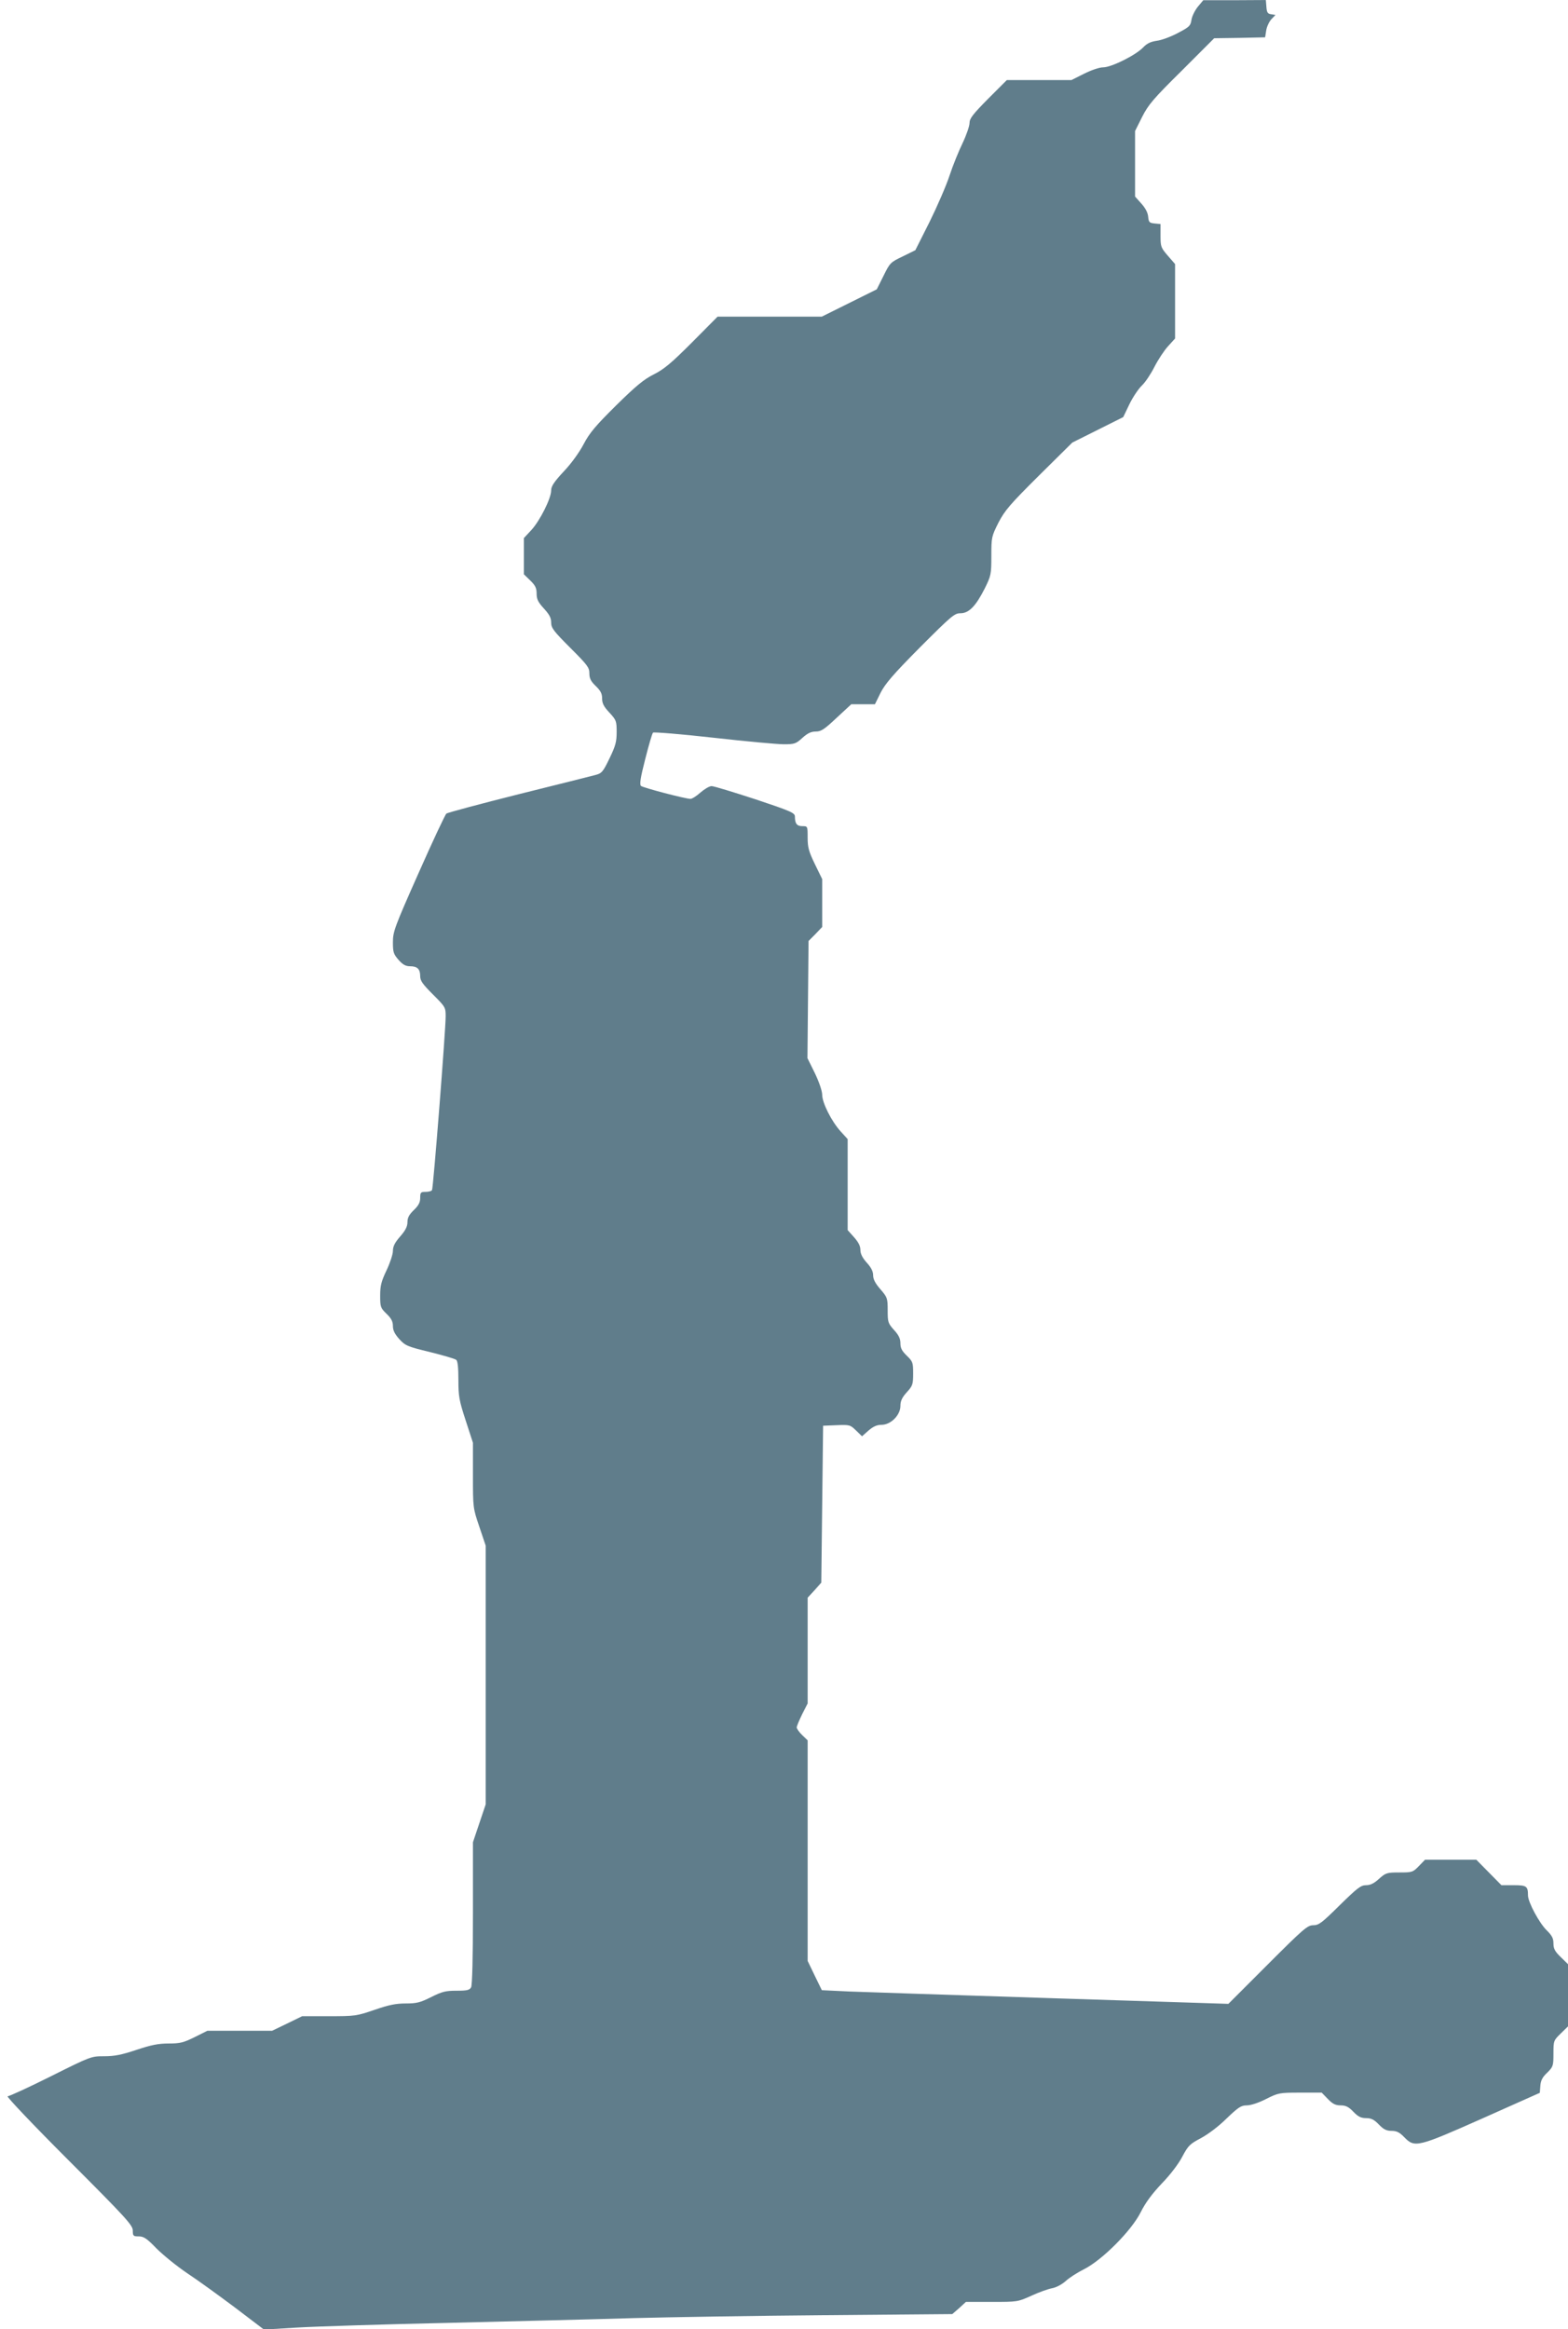
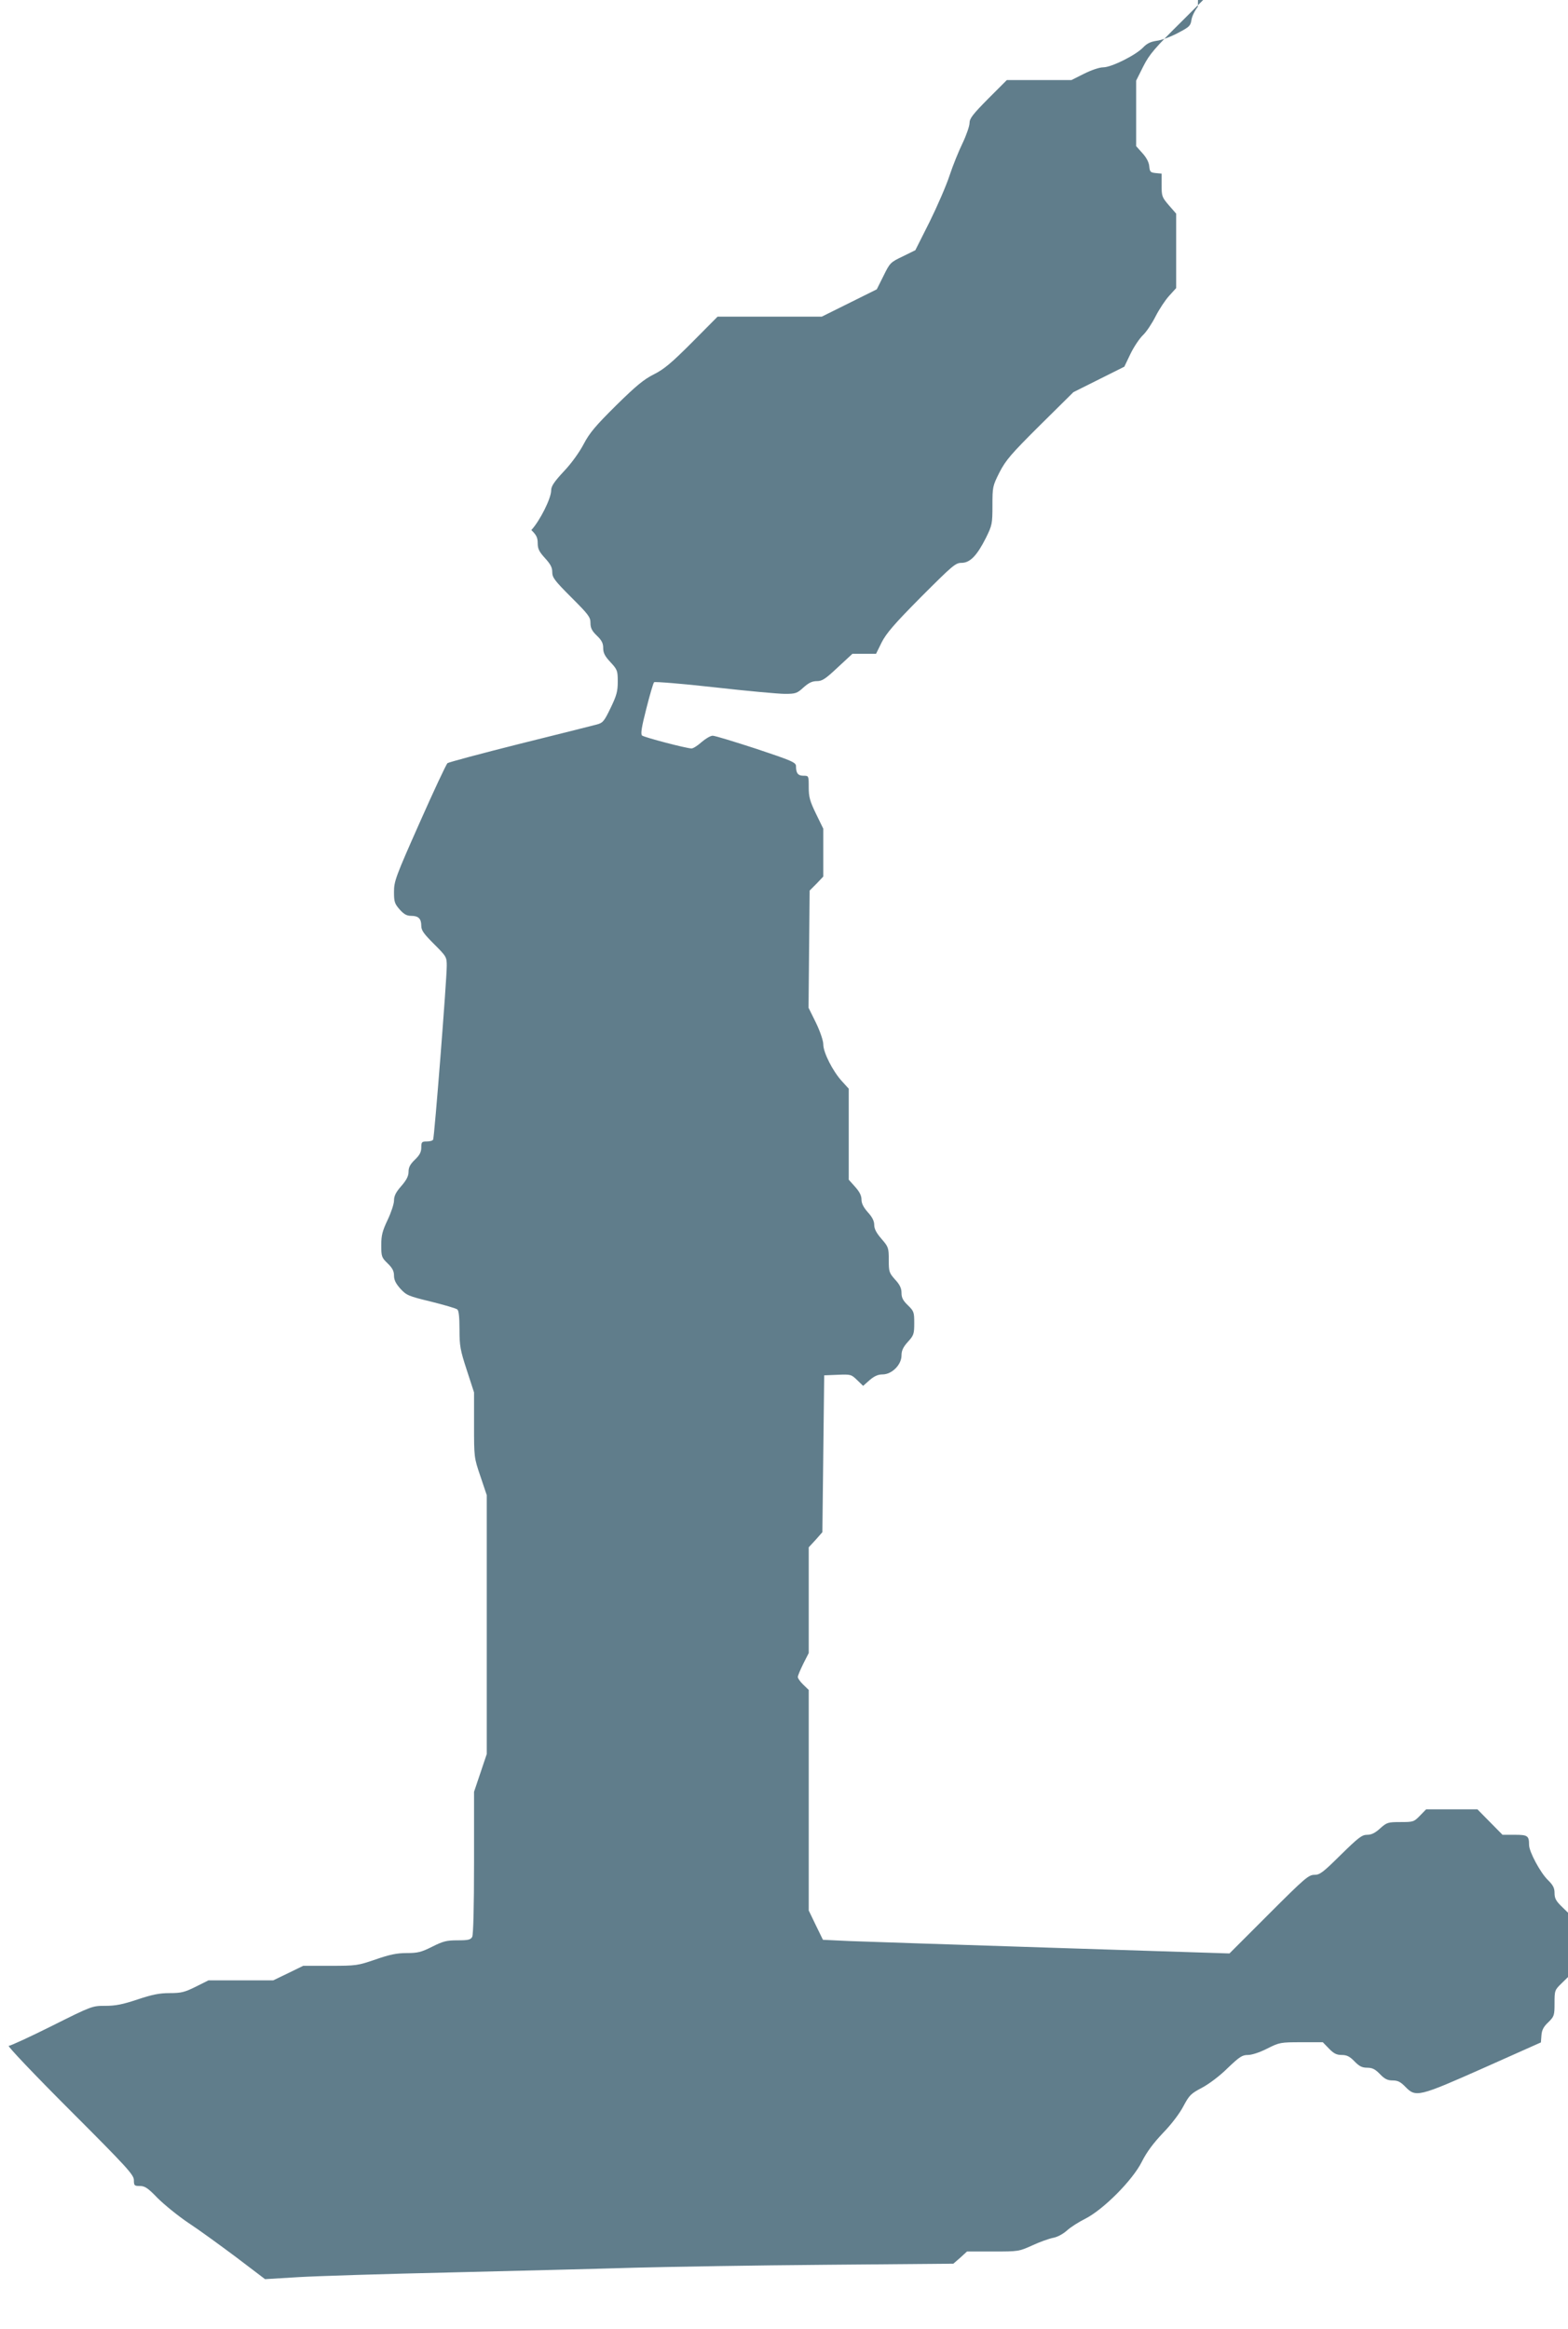
<svg xmlns="http://www.w3.org/2000/svg" version="1.0" width="862pt" height="1280pt" viewBox="0 0 862 1280" preserveAspectRatio="xMidYMid meet">
  <g transform="translate(0,1280) scale(0.1,-0.1)" fill="#607d8b" stroke="none">
-     <path d="M6585 12763 c-16 -20 -32 -52 -35 -72 -5 -33 -11 -39 -74 -72 -39 -21 -91 -40 -116 -43 -34 -5 -54 -14 -76 -37 -40 -42 -174 -109 -219 -109 -21 0 -65 -15 -105 -35 l-70 -35 -177 0 -178 0 -103 -103 c-84 -85 -102 -108 -102 -133 0 -16 -17 -66 -38 -110 -21 -43 -54 -124 -72 -179 -18 -55 -68 -170 -110 -255 l-78 -155 -69 -34 c-68 -32 -71 -36 -106 -107 l-37 -74 -151 -75 -151 -75 -287 0 -286 0 -140 -141 c-114 -114 -153 -147 -210 -176 -56 -28 -98 -63 -208 -171 -113 -112 -146 -151 -178 -212 -23 -44 -67 -106 -109 -150 -54 -58 -70 -82 -70 -105 0 -44 -62 -167 -109 -218 l-41 -44 0 -100 0 -99 35 -34 c28 -27 35 -42 35 -72 0 -31 8 -47 40 -82 30 -33 40 -51 40 -77 0 -30 13 -47 105 -139 94 -94 105 -108 105 -140 0 -28 8 -44 35 -70 27 -26 35 -42 35 -68 0 -27 9 -45 40 -78 38 -41 40 -47 40 -107 0 -53 -6 -76 -39 -144 -36 -75 -43 -83 -78 -92 -21 -6 -211 -53 -423 -106 -211 -53 -390 -101 -396 -106 -7 -6 -76 -153 -153 -327 -132 -297 -141 -322 -141 -380 0 -54 3 -65 31 -97 23 -26 39 -35 63 -35 40 0 56 -15 56 -55 0 -25 14 -44 70 -100 68 -68 70 -71 70 -120 0 -76 -68 -944 -75 -955 -3 -6 -19 -10 -36 -10 -26 0 -29 -3 -29 -33 0 -25 -9 -42 -35 -67 -26 -25 -35 -42 -35 -66 0 -24 -11 -46 -40 -79 -30 -34 -40 -55 -40 -80 0 -18 -16 -66 -35 -106 -29 -61 -35 -85 -35 -139 0 -62 2 -68 35 -100 26 -25 35 -42 35 -67 0 -24 10 -44 35 -72 33 -36 44 -41 168 -71 72 -18 138 -37 145 -43 8 -6 12 -41 12 -110 0 -90 4 -113 40 -223 l40 -123 0 -179 c0 -177 0 -179 35 -282 l35 -104 0 -711 0 -711 -35 -104 -35 -104 0 -389 c0 -248 -4 -395 -10 -408 -9 -16 -22 -19 -81 -19 -60 0 -79 -5 -139 -35 -60 -30 -79 -35 -140 -35 -54 0 -93 -8 -171 -35 -99 -34 -107 -35 -250 -35 l-148 0 -82 -40 -83 -40 -178 0 -178 0 -70 -35 c-61 -30 -79 -35 -143 -35 -57 0 -96 -8 -177 -35 -81 -27 -120 -35 -177 -35 -72 0 -73 0 -293 -110 -122 -61 -229 -110 -238 -110 -9 0 142 -159 336 -353 317 -317 352 -356 352 -385 0 -30 3 -32 33 -32 27 0 44 -11 97 -66 36 -36 112 -98 170 -137 58 -38 176 -124 263 -189 l158 -120 182 11 c100 6 479 18 842 26 363 9 818 20 1010 26 193 5 665 13 1050 16 l700 6 38 33 37 34 142 0 c141 0 143 0 218 34 41 19 92 37 113 41 23 4 53 20 75 39 20 19 66 48 102 66 99 50 260 211 311 313 27 54 64 103 117 159 45 46 92 108 112 147 32 60 41 69 102 101 39 21 98 65 141 108 65 62 80 72 111 72 22 0 65 14 106 35 68 34 73 35 188 35 l118 0 34 -35 c26 -27 42 -35 70 -35 28 0 44 -8 70 -35 26 -27 42 -35 70 -35 28 0 44 -8 70 -35 26 -27 42 -35 70 -35 28 0 44 -8 70 -35 57 -59 73 -55 431 104 l314 140 3 39 c2 29 12 48 38 72 32 32 34 37 34 105 0 70 1 72 40 110 l40 39 0 171 0 171 -40 39 c-32 31 -40 46 -40 75 0 28 -8 43 -36 71 -41 39 -104 156 -104 193 0 51 -8 56 -79 56 l-67 0 -69 70 -69 70 -141 0 -141 0 -34 -35 c-33 -34 -37 -35 -107 -35 -69 0 -75 -2 -112 -35 -27 -25 -48 -35 -71 -35 -29 0 -48 -15 -145 -110 -98 -97 -115 -110 -145 -110 -32 0 -53 -18 -251 -216 l-216 -216 -969 31 c-533 17 -1036 34 -1118 37 l-148 7 -39 80 -39 81 0 606 0 606 -30 29 c-17 16 -30 35 -30 42 0 8 14 40 30 73 l30 59 0 291 0 290 38 41 37 42 5 431 5 431 74 3 c72 3 75 2 107 -29 l33 -32 36 32 c26 22 46 31 71 31 51 0 104 53 104 104 0 27 9 46 35 75 32 35 35 43 35 103 0 60 -2 66 -35 98 -27 26 -35 42 -35 68 0 25 -9 45 -35 73 -33 37 -35 43 -35 108 0 67 -2 72 -40 116 -28 32 -40 55 -40 77 0 21 -11 43 -35 69 -24 27 -35 49 -35 70 0 22 -11 43 -35 70 l-35 39 0 250 0 250 -39 43 c-49 54 -101 156 -101 201 0 20 -17 70 -40 118 l-41 83 3 322 3 322 38 38 37 39 0 131 0 132 -40 82 c-34 70 -40 93 -40 146 0 63 0 63 -29 63 -30 0 -41 14 -41 53 0 20 -23 30 -218 95 -120 39 -227 72 -240 72 -12 0 -39 -16 -61 -35 -21 -19 -46 -35 -55 -35 -28 0 -260 61 -272 71 -9 7 -3 46 23 147 19 75 38 141 43 146 4 4 154 -8 332 -28 177 -20 352 -36 387 -36 59 0 67 3 102 35 29 26 48 35 74 35 29 0 47 12 114 75 l81 75 65 0 65 0 31 63 c25 49 68 100 217 250 173 173 189 187 222 187 47 0 85 40 134 137 34 69 36 77 36 178 0 103 1 107 39 183 35 67 62 99 223 259 l183 181 140 70 140 70 34 71 c19 39 50 85 69 103 19 18 50 65 69 103 20 39 53 89 74 112 l39 43 0 204 0 205 -40 46 c-38 44 -40 50 -40 110 l0 64 -32 3 c-30 3 -33 7 -36 38 -2 22 -16 48 -38 72 l-34 38 0 180 0 180 39 78 c34 67 62 100 218 254 l178 178 140 2 140 3 6 38 c3 20 16 48 28 61 l23 24 -24 4 c-19 2 -24 10 -26 41 l-3 37 -172 -1 -172 0 -30 -36z" />
+     <path d="M6585 12763 c-16 -20 -32 -52 -35 -72 -5 -33 -11 -39 -74 -72 -39 -21 -91 -40 -116 -43 -34 -5 -54 -14 -76 -37 -40 -42 -174 -109 -219 -109 -21 0 -65 -15 -105 -35 l-70 -35 -177 0 -178 0 -103 -103 c-84 -85 -102 -108 -102 -133 0 -16 -17 -66 -38 -110 -21 -43 -54 -124 -72 -179 -18 -55 -68 -170 -110 -255 l-78 -155 -69 -34 c-68 -32 -71 -36 -106 -107 l-37 -74 -151 -75 -151 -75 -287 0 -286 0 -140 -141 c-114 -114 -153 -147 -210 -176 -56 -28 -98 -63 -208 -171 -113 -112 -146 -151 -178 -212 -23 -44 -67 -106 -109 -150 -54 -58 -70 -82 -70 -105 0 -44 -62 -167 -109 -218 c28 -27 35 -42 35 -72 0 -31 8 -47 40 -82 30 -33 40 -51 40 -77 0 -30 13 -47 105 -139 94 -94 105 -108 105 -140 0 -28 8 -44 35 -70 27 -26 35 -42 35 -68 0 -27 9 -45 40 -78 38 -41 40 -47 40 -107 0 -53 -6 -76 -39 -144 -36 -75 -43 -83 -78 -92 -21 -6 -211 -53 -423 -106 -211 -53 -390 -101 -396 -106 -7 -6 -76 -153 -153 -327 -132 -297 -141 -322 -141 -380 0 -54 3 -65 31 -97 23 -26 39 -35 63 -35 40 0 56 -15 56 -55 0 -25 14 -44 70 -100 68 -68 70 -71 70 -120 0 -76 -68 -944 -75 -955 -3 -6 -19 -10 -36 -10 -26 0 -29 -3 -29 -33 0 -25 -9 -42 -35 -67 -26 -25 -35 -42 -35 -66 0 -24 -11 -46 -40 -79 -30 -34 -40 -55 -40 -80 0 -18 -16 -66 -35 -106 -29 -61 -35 -85 -35 -139 0 -62 2 -68 35 -100 26 -25 35 -42 35 -67 0 -24 10 -44 35 -72 33 -36 44 -41 168 -71 72 -18 138 -37 145 -43 8 -6 12 -41 12 -110 0 -90 4 -113 40 -223 l40 -123 0 -179 c0 -177 0 -179 35 -282 l35 -104 0 -711 0 -711 -35 -104 -35 -104 0 -389 c0 -248 -4 -395 -10 -408 -9 -16 -22 -19 -81 -19 -60 0 -79 -5 -139 -35 -60 -30 -79 -35 -140 -35 -54 0 -93 -8 -171 -35 -99 -34 -107 -35 -250 -35 l-148 0 -82 -40 -83 -40 -178 0 -178 0 -70 -35 c-61 -30 -79 -35 -143 -35 -57 0 -96 -8 -177 -35 -81 -27 -120 -35 -177 -35 -72 0 -73 0 -293 -110 -122 -61 -229 -110 -238 -110 -9 0 142 -159 336 -353 317 -317 352 -356 352 -385 0 -30 3 -32 33 -32 27 0 44 -11 97 -66 36 -36 112 -98 170 -137 58 -38 176 -124 263 -189 l158 -120 182 11 c100 6 479 18 842 26 363 9 818 20 1010 26 193 5 665 13 1050 16 l700 6 38 33 37 34 142 0 c141 0 143 0 218 34 41 19 92 37 113 41 23 4 53 20 75 39 20 19 66 48 102 66 99 50 260 211 311 313 27 54 64 103 117 159 45 46 92 108 112 147 32 60 41 69 102 101 39 21 98 65 141 108 65 62 80 72 111 72 22 0 65 14 106 35 68 34 73 35 188 35 l118 0 34 -35 c26 -27 42 -35 70 -35 28 0 44 -8 70 -35 26 -27 42 -35 70 -35 28 0 44 -8 70 -35 26 -27 42 -35 70 -35 28 0 44 -8 70 -35 57 -59 73 -55 431 104 l314 140 3 39 c2 29 12 48 38 72 32 32 34 37 34 105 0 70 1 72 40 110 l40 39 0 171 0 171 -40 39 c-32 31 -40 46 -40 75 0 28 -8 43 -36 71 -41 39 -104 156 -104 193 0 51 -8 56 -79 56 l-67 0 -69 70 -69 70 -141 0 -141 0 -34 -35 c-33 -34 -37 -35 -107 -35 -69 0 -75 -2 -112 -35 -27 -25 -48 -35 -71 -35 -29 0 -48 -15 -145 -110 -98 -97 -115 -110 -145 -110 -32 0 -53 -18 -251 -216 l-216 -216 -969 31 c-533 17 -1036 34 -1118 37 l-148 7 -39 80 -39 81 0 606 0 606 -30 29 c-17 16 -30 35 -30 42 0 8 14 40 30 73 l30 59 0 291 0 290 38 41 37 42 5 431 5 431 74 3 c72 3 75 2 107 -29 l33 -32 36 32 c26 22 46 31 71 31 51 0 104 53 104 104 0 27 9 46 35 75 32 35 35 43 35 103 0 60 -2 66 -35 98 -27 26 -35 42 -35 68 0 25 -9 45 -35 73 -33 37 -35 43 -35 108 0 67 -2 72 -40 116 -28 32 -40 55 -40 77 0 21 -11 43 -35 69 -24 27 -35 49 -35 70 0 22 -11 43 -35 70 l-35 39 0 250 0 250 -39 43 c-49 54 -101 156 -101 201 0 20 -17 70 -40 118 l-41 83 3 322 3 322 38 38 37 39 0 131 0 132 -40 82 c-34 70 -40 93 -40 146 0 63 0 63 -29 63 -30 0 -41 14 -41 53 0 20 -23 30 -218 95 -120 39 -227 72 -240 72 -12 0 -39 -16 -61 -35 -21 -19 -46 -35 -55 -35 -28 0 -260 61 -272 71 -9 7 -3 46 23 147 19 75 38 141 43 146 4 4 154 -8 332 -28 177 -20 352 -36 387 -36 59 0 67 3 102 35 29 26 48 35 74 35 29 0 47 12 114 75 l81 75 65 0 65 0 31 63 c25 49 68 100 217 250 173 173 189 187 222 187 47 0 85 40 134 137 34 69 36 77 36 178 0 103 1 107 39 183 35 67 62 99 223 259 l183 181 140 70 140 70 34 71 c19 39 50 85 69 103 19 18 50 65 69 103 20 39 53 89 74 112 l39 43 0 204 0 205 -40 46 c-38 44 -40 50 -40 110 l0 64 -32 3 c-30 3 -33 7 -36 38 -2 22 -16 48 -38 72 l-34 38 0 180 0 180 39 78 c34 67 62 100 218 254 l178 178 140 2 140 3 6 38 c3 20 16 48 28 61 l23 24 -24 4 c-19 2 -24 10 -26 41 l-3 37 -172 -1 -172 0 -30 -36z" />
  </g>
</svg>